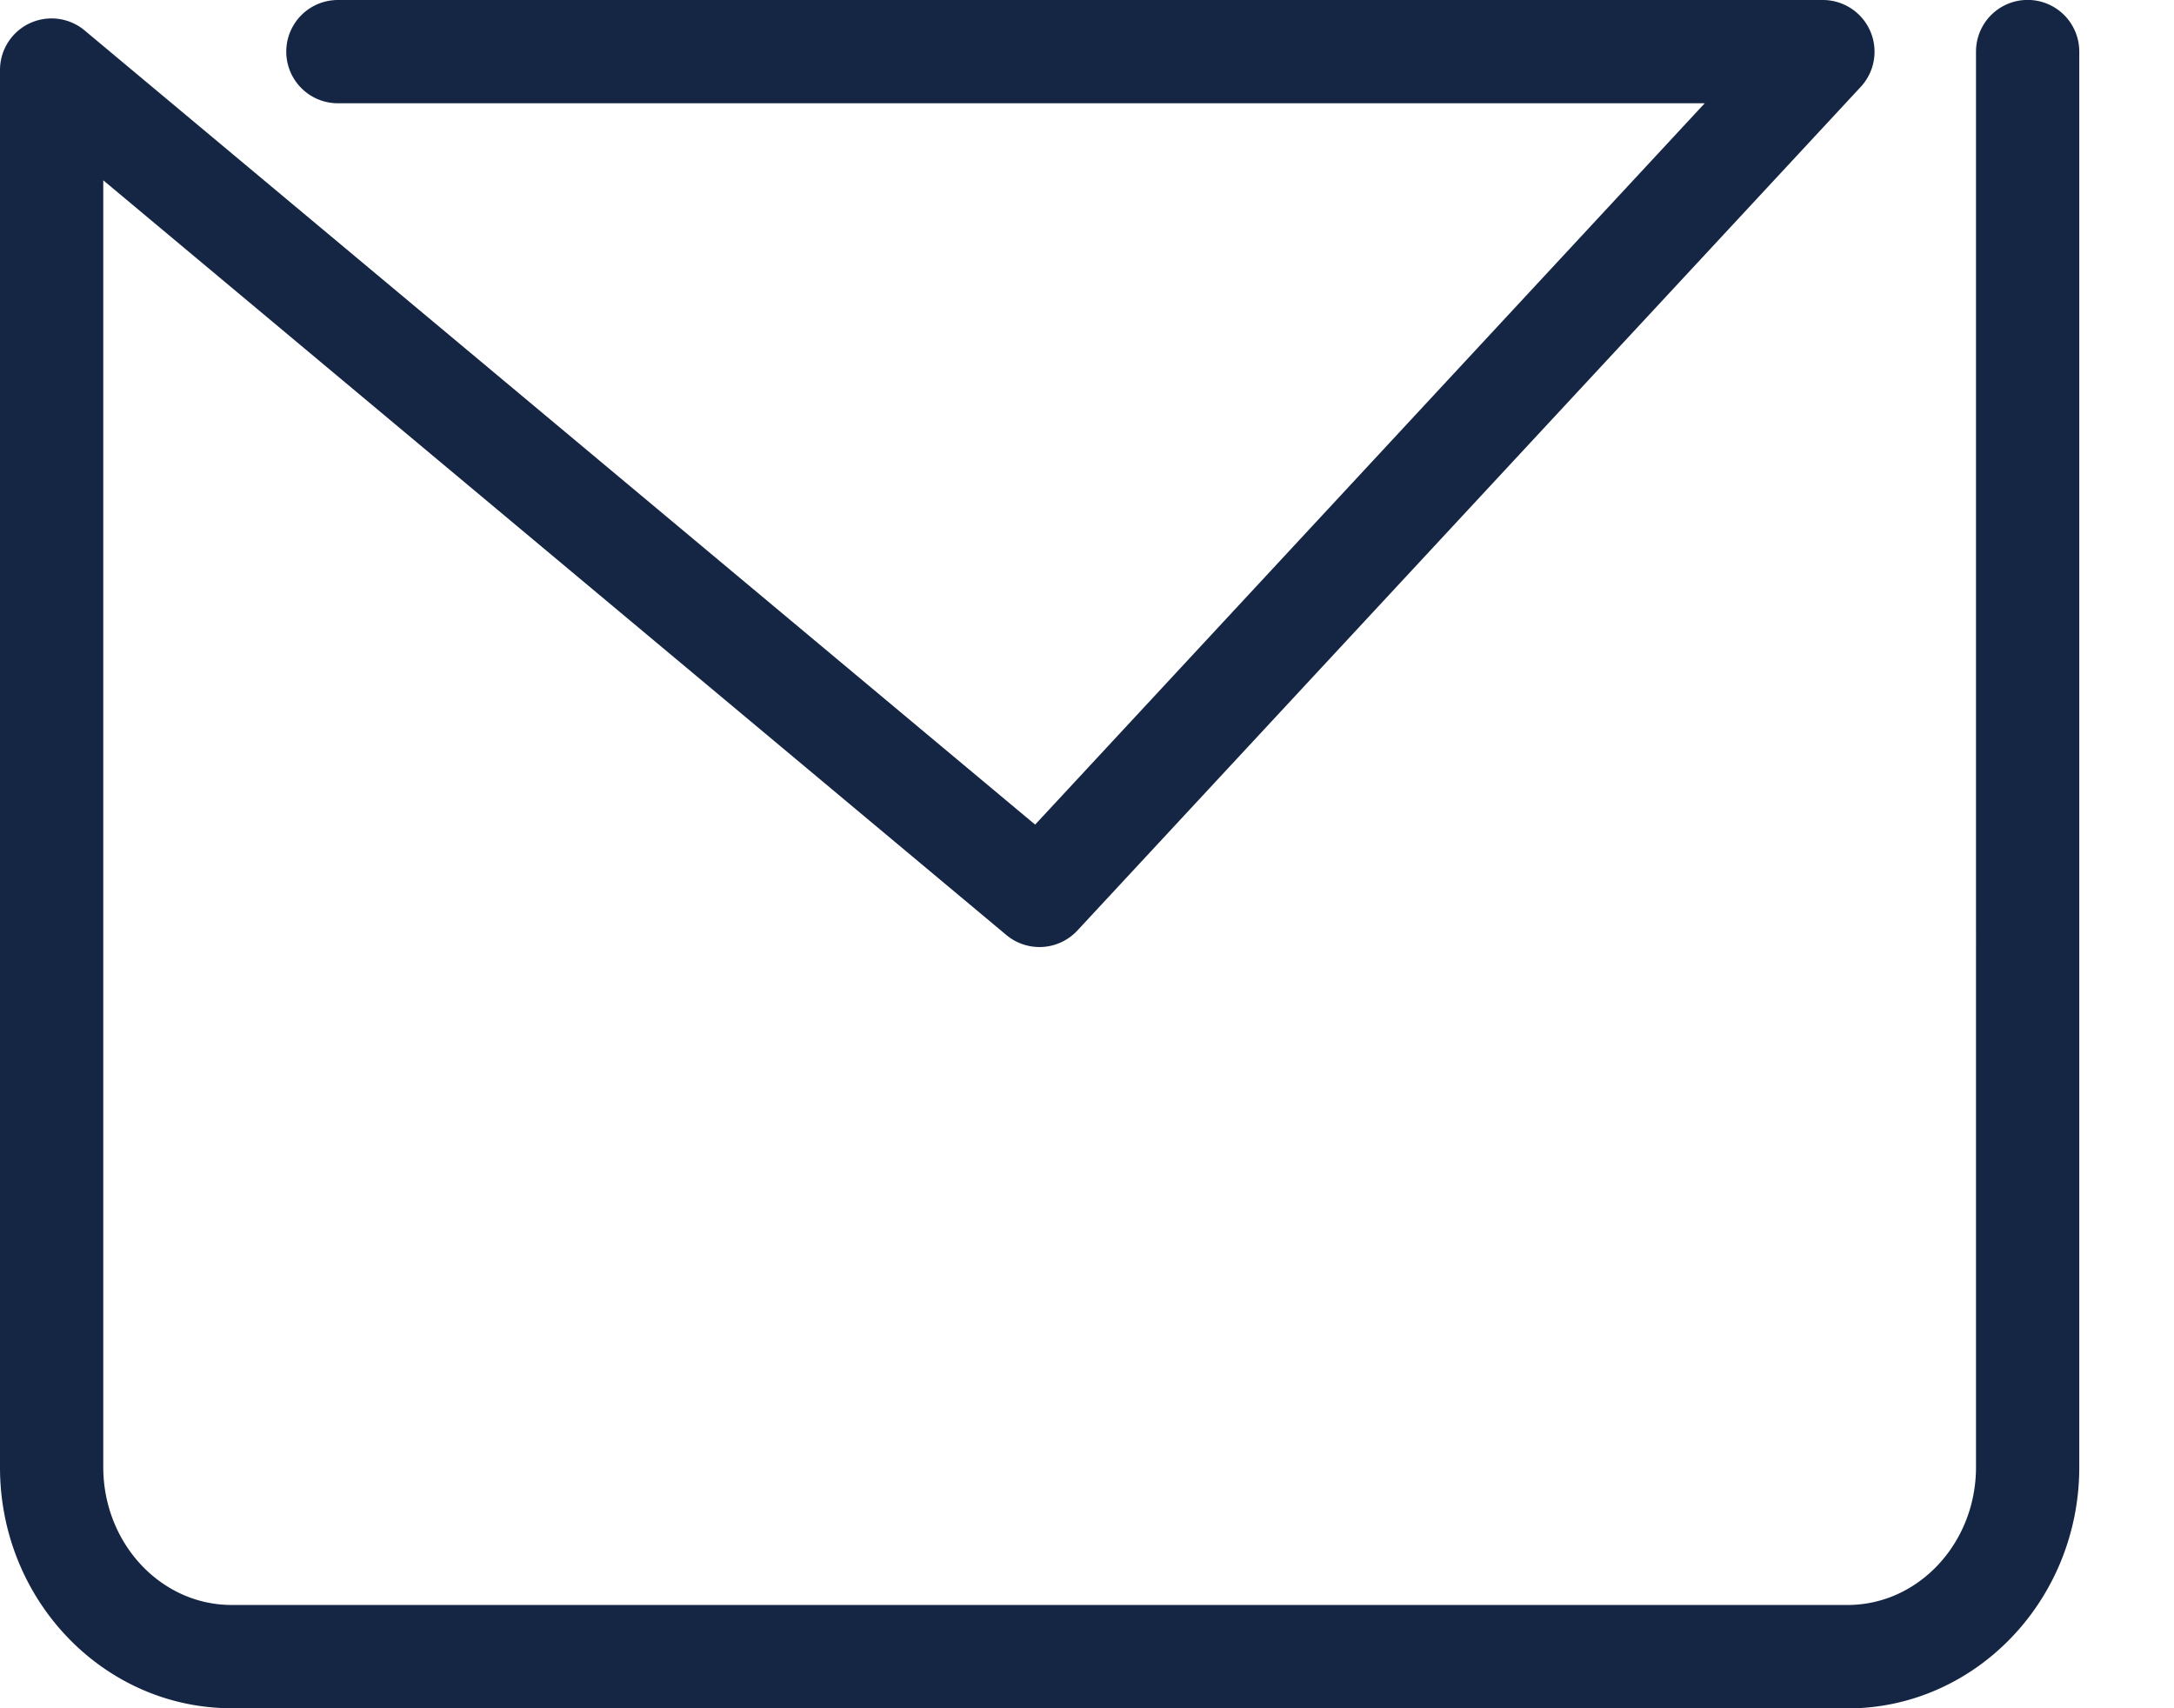
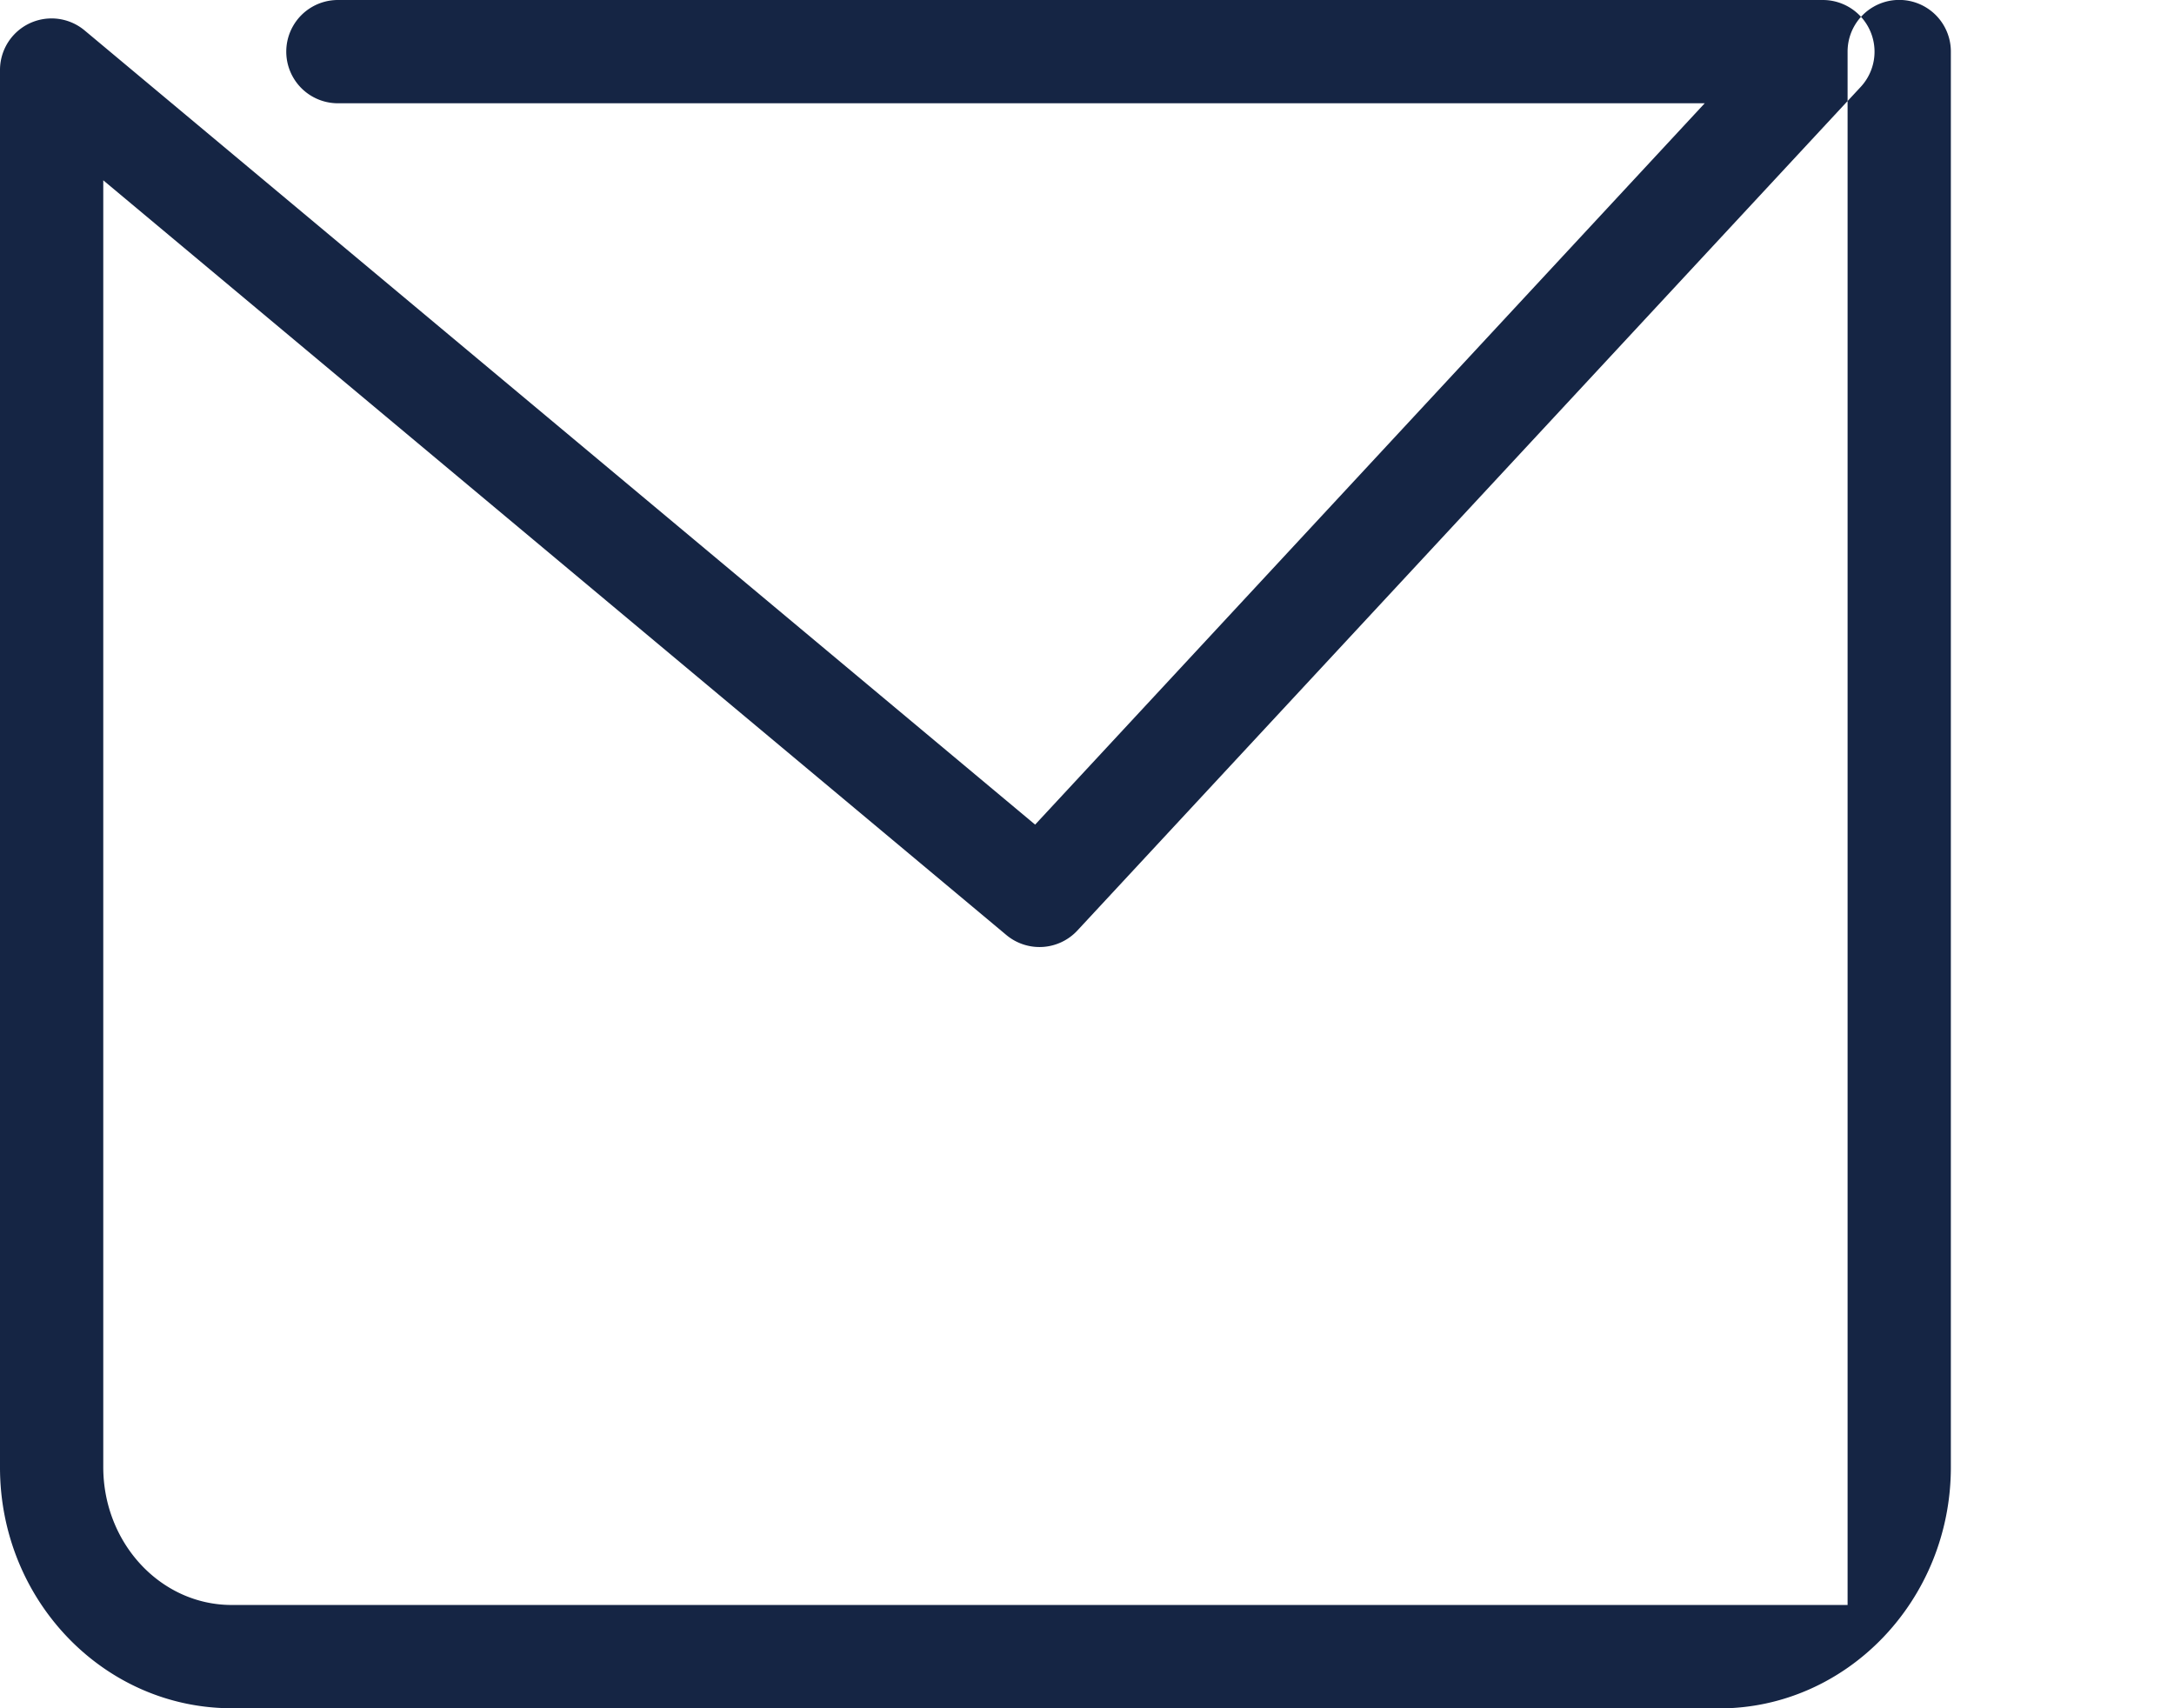
<svg xmlns="http://www.w3.org/2000/svg" viewBox="0 0 14 11" width="14" height="11">
-   <path d="M11.898 11H1.492C.669 11 0 10.305 0 9.449V.451A.332.332 0 0 1 .545.196L6.666 5.31 10.978.665H2.176a.332.332 0 1 1 0-.665h9.564a.333.333 0 0 1 .244.558L6.938 5.992a.333.333 0 0 1-.456.03L.665 1.161v8.286c0 .49.37.888.827.888h10.406c.456 0 .827-.398.827-.888V.332a.332.332 0 1 1 .665 0v9.116c0 .856-.67 1.553-1.492 1.553" fill="#152544" fill-rule="evenodd" />
+   <path d="M11.898 11H1.492C.669 11 0 10.305 0 9.449V.451A.332.332 0 0 1 .545.196L6.666 5.31 10.978.665H2.176a.332.332 0 1 1 0-.665h9.564a.333.333 0 0 1 .244.558L6.938 5.992a.333.333 0 0 1-.456.03L.665 1.161v8.286c0 .49.37.888.827.888h10.406V.332a.332.332 0 1 1 .665 0v9.116c0 .856-.67 1.553-1.492 1.553" fill="#152544" fill-rule="evenodd" />
</svg>